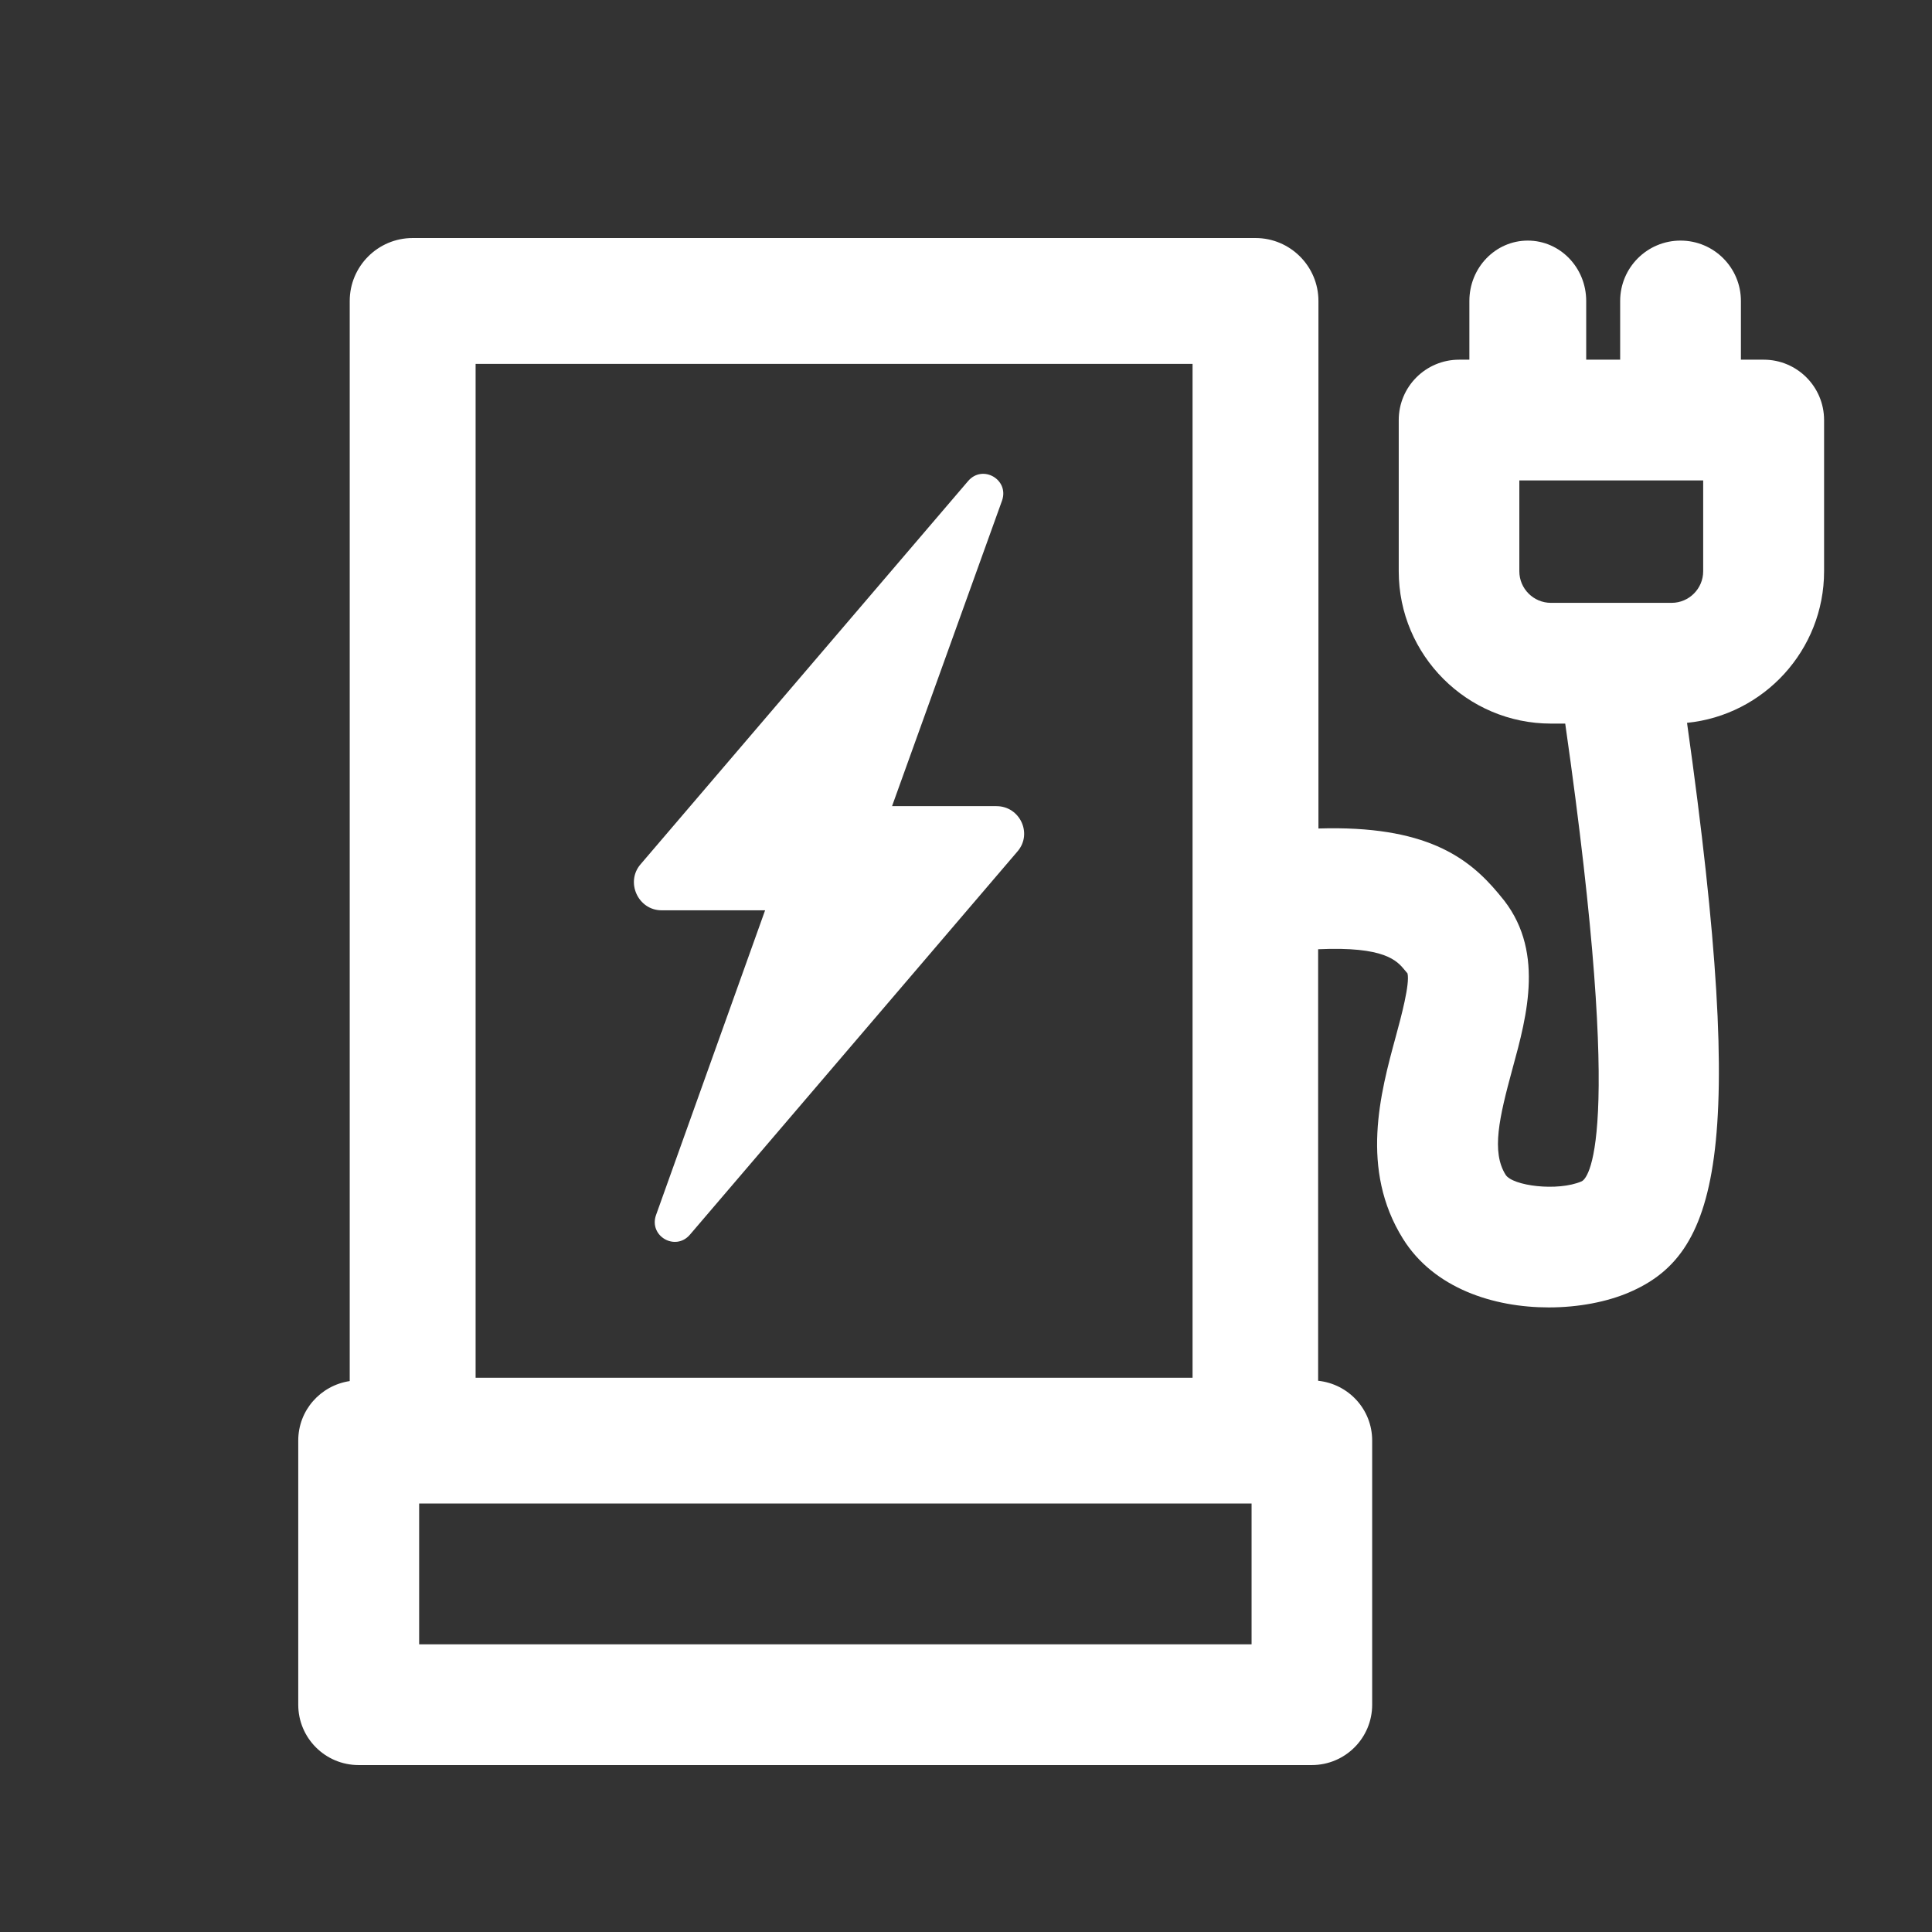
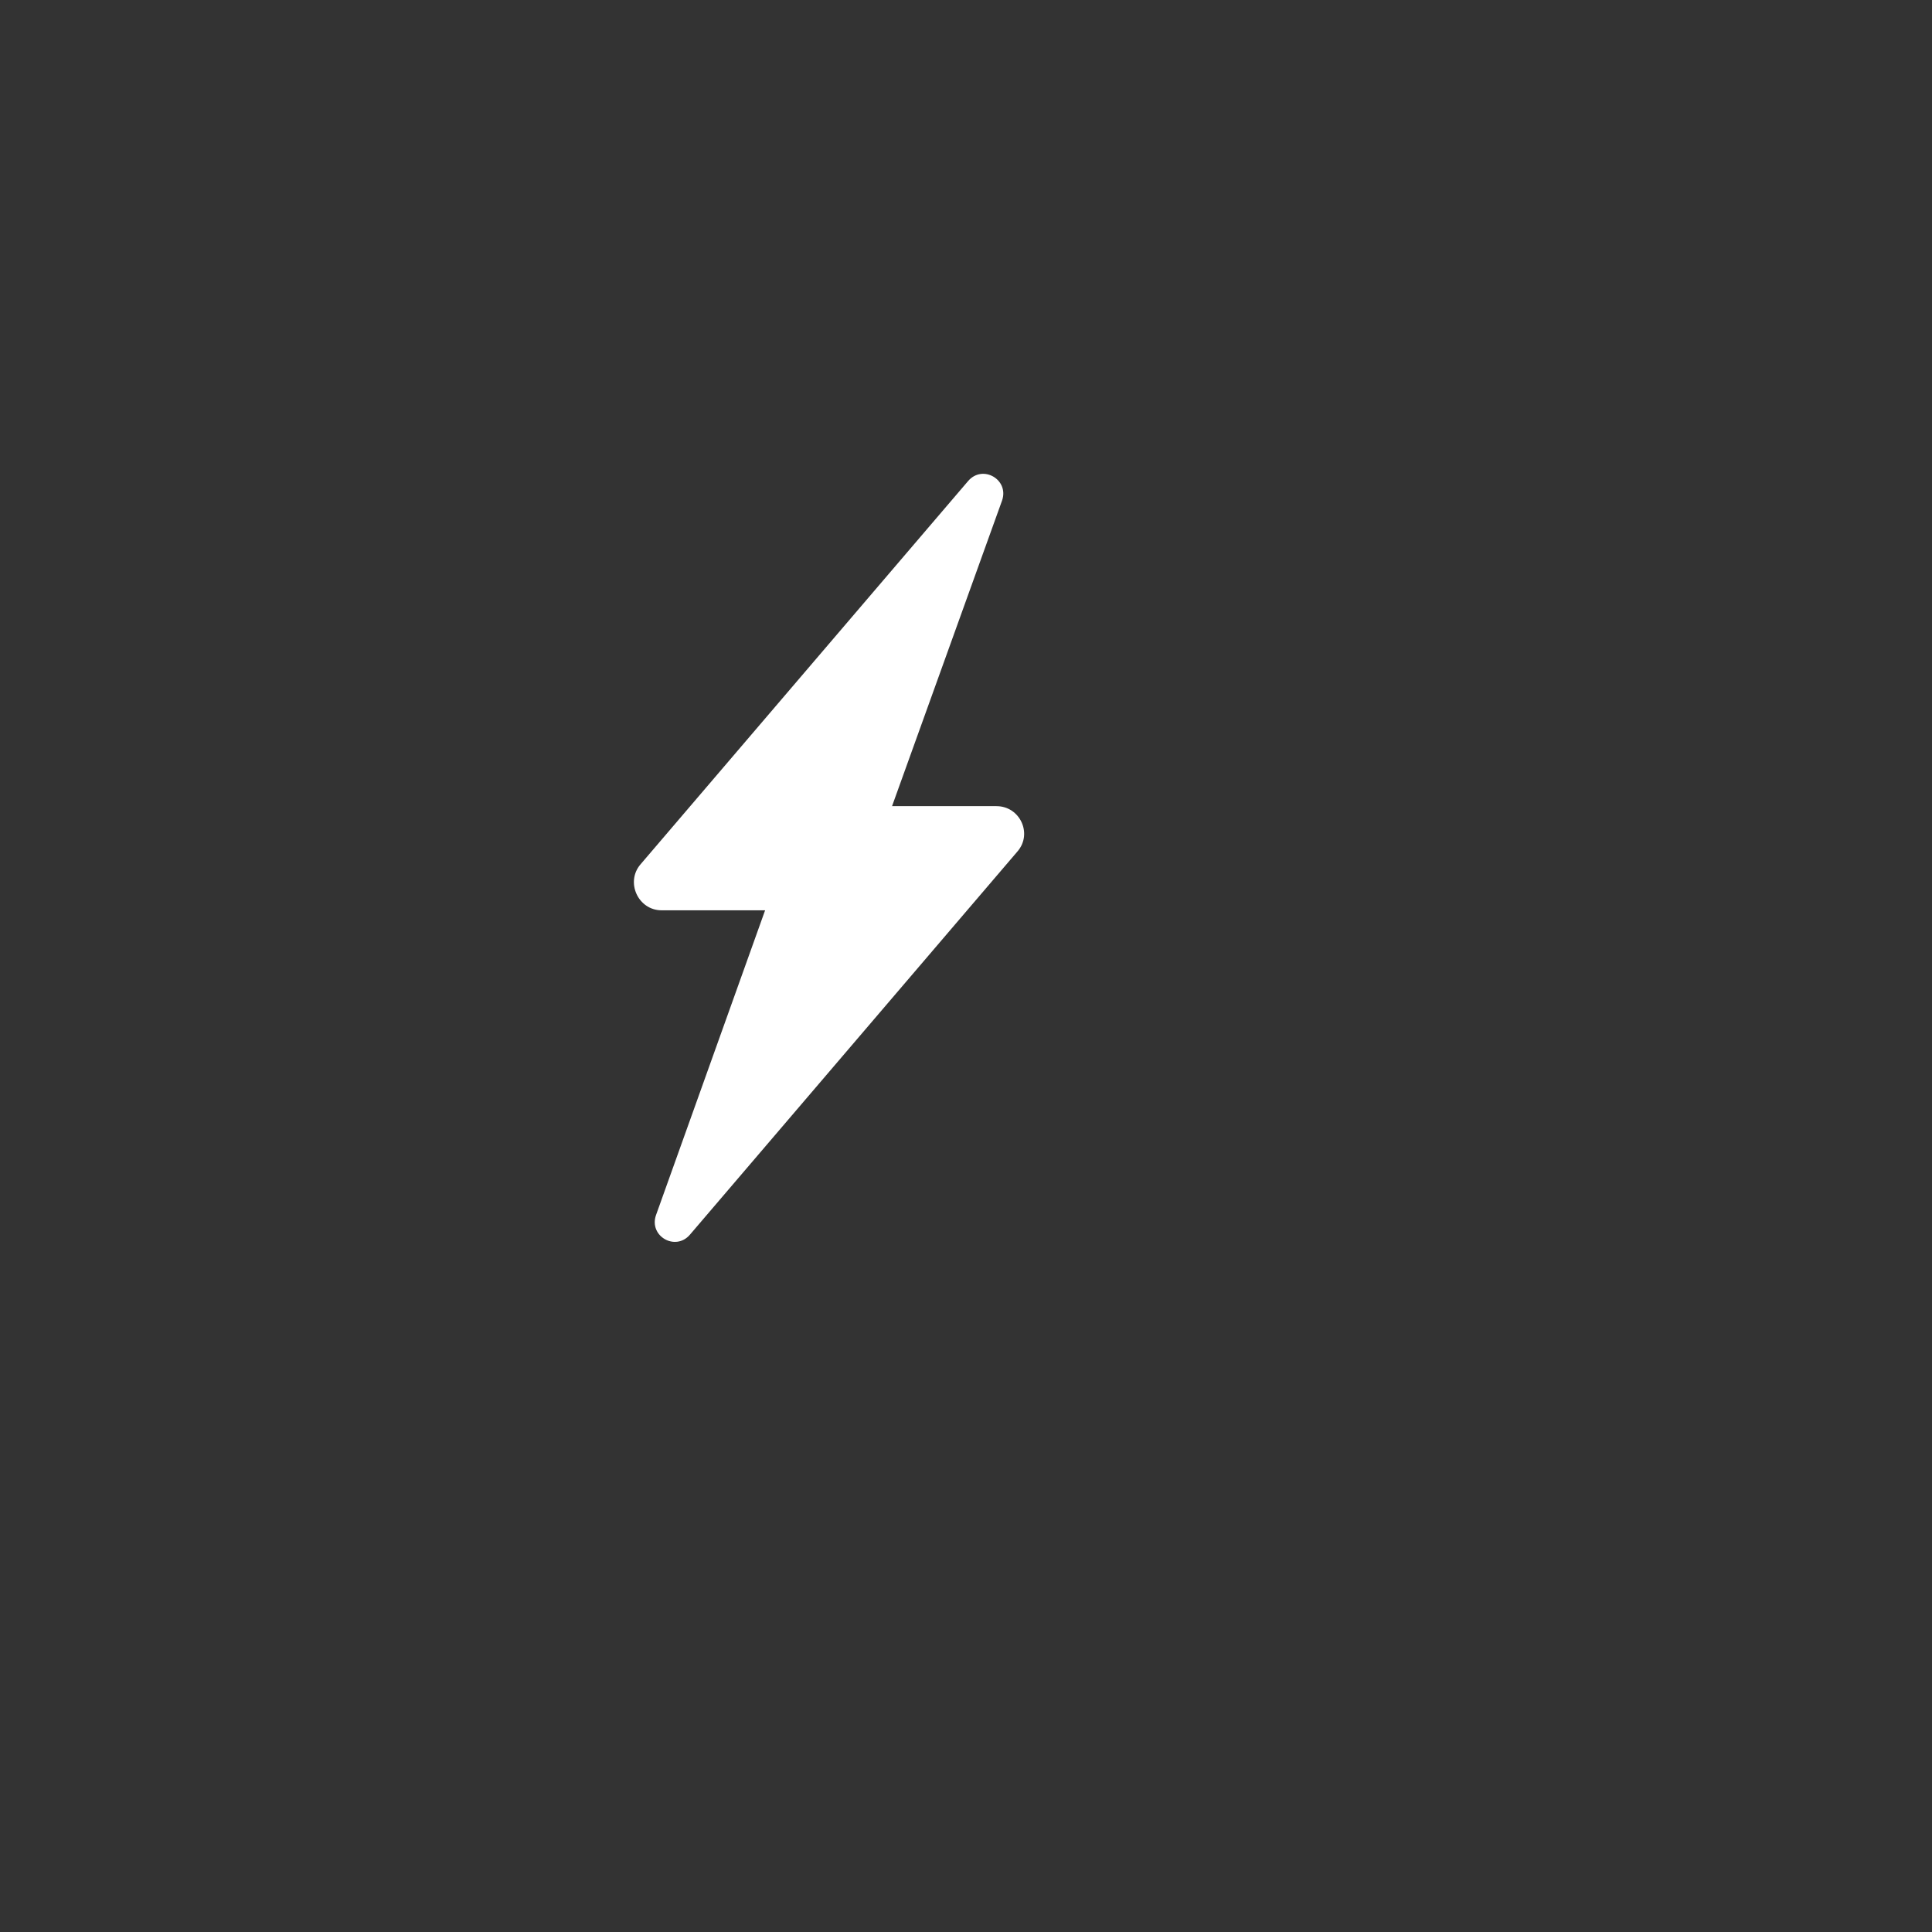
<svg xmlns="http://www.w3.org/2000/svg" id="Ebene_1" viewBox="0 0 128 128">
  <rect x="0" y="0" width="128" height="128" fill="#333333" stroke="none" />
  <defs>
    <style>
      .cls-1 {
        fill: #fff;
      }
    </style>
  </defs>
-   <path class="cls-1" d="M116.85,23.83h-.01s-1.5,0-1.5,0v-3.89c0-2.21-1.79-4-4-4s-4,1.79-4,4v3.89h-2.25v-3.89c0-2.21-1.73-4-3.87-4s-3.87,1.79-3.87,4v3.89h-.68c-2.21,0-4,1.79-4,4v10.02c0,5.56,4.53,10.09,10.09,10.09h.94c4.03,28.17,1.4,30.2,1.08,30.33-1.58.68-4.57.3-5.03-.44-.95-1.52-.43-3.77.46-7.04.97-3.54,2.17-7.96-.81-11.44l-.14-.17c-1.98-2.37-4.81-4.51-11.91-4.29V19.94c0-2.3-1.87-4.17-4.17-4.17H27.34c-2.3,0-4.17,1.87-4.17,4.17v71.56c-1.93.29-3.41,1.93-3.41,3.94v17.5c0,2.21,1.79,4,4,4h63.15c2.21,0,4-1.79,4-4v-17.5c0-2.07-1.57-3.75-3.58-3.96v-28.59c4.43-.2,5.23.76,5.76,1.41l.16.19c.17.68-.42,2.88-.78,4.2-1.01,3.71-2.39,8.78.48,13.38,2.05,3.29,6.01,4.55,9.66,4.55,1.98,0,3.86-.37,5.31-.99,5.82-2.49,7.92-8.88,3.85-37.74,5.09-.51,9.08-4.82,9.08-10.04v-10.02c0-2.21-1.79-4-4-4ZM31.51,24.11h47.5v67.17H31.51V24.11ZM82.92,108.94H27.77v-9.33h55.15v9.33ZM112.84,37.85c0,1.15-.94,2.09-2.09,2.09h-8c-1.15,0-2.09-.94-2.09-2.09v-6.02h12.18v6.02Z" />
  <path class="cls-1" d="M66.02,53.41h-6.92l7.29-20.25c.48-1.39-1.29-2.41-2.25-1.29l-21.7,25.39c-1.02,1.18-.16,3.05,1.39,3.05h6.86l-7.23,20.2c-.48,1.39,1.29,2.41,2.25,1.29l21.7-25.39c1.02-1.18.16-3-1.39-3Z" />
</svg>